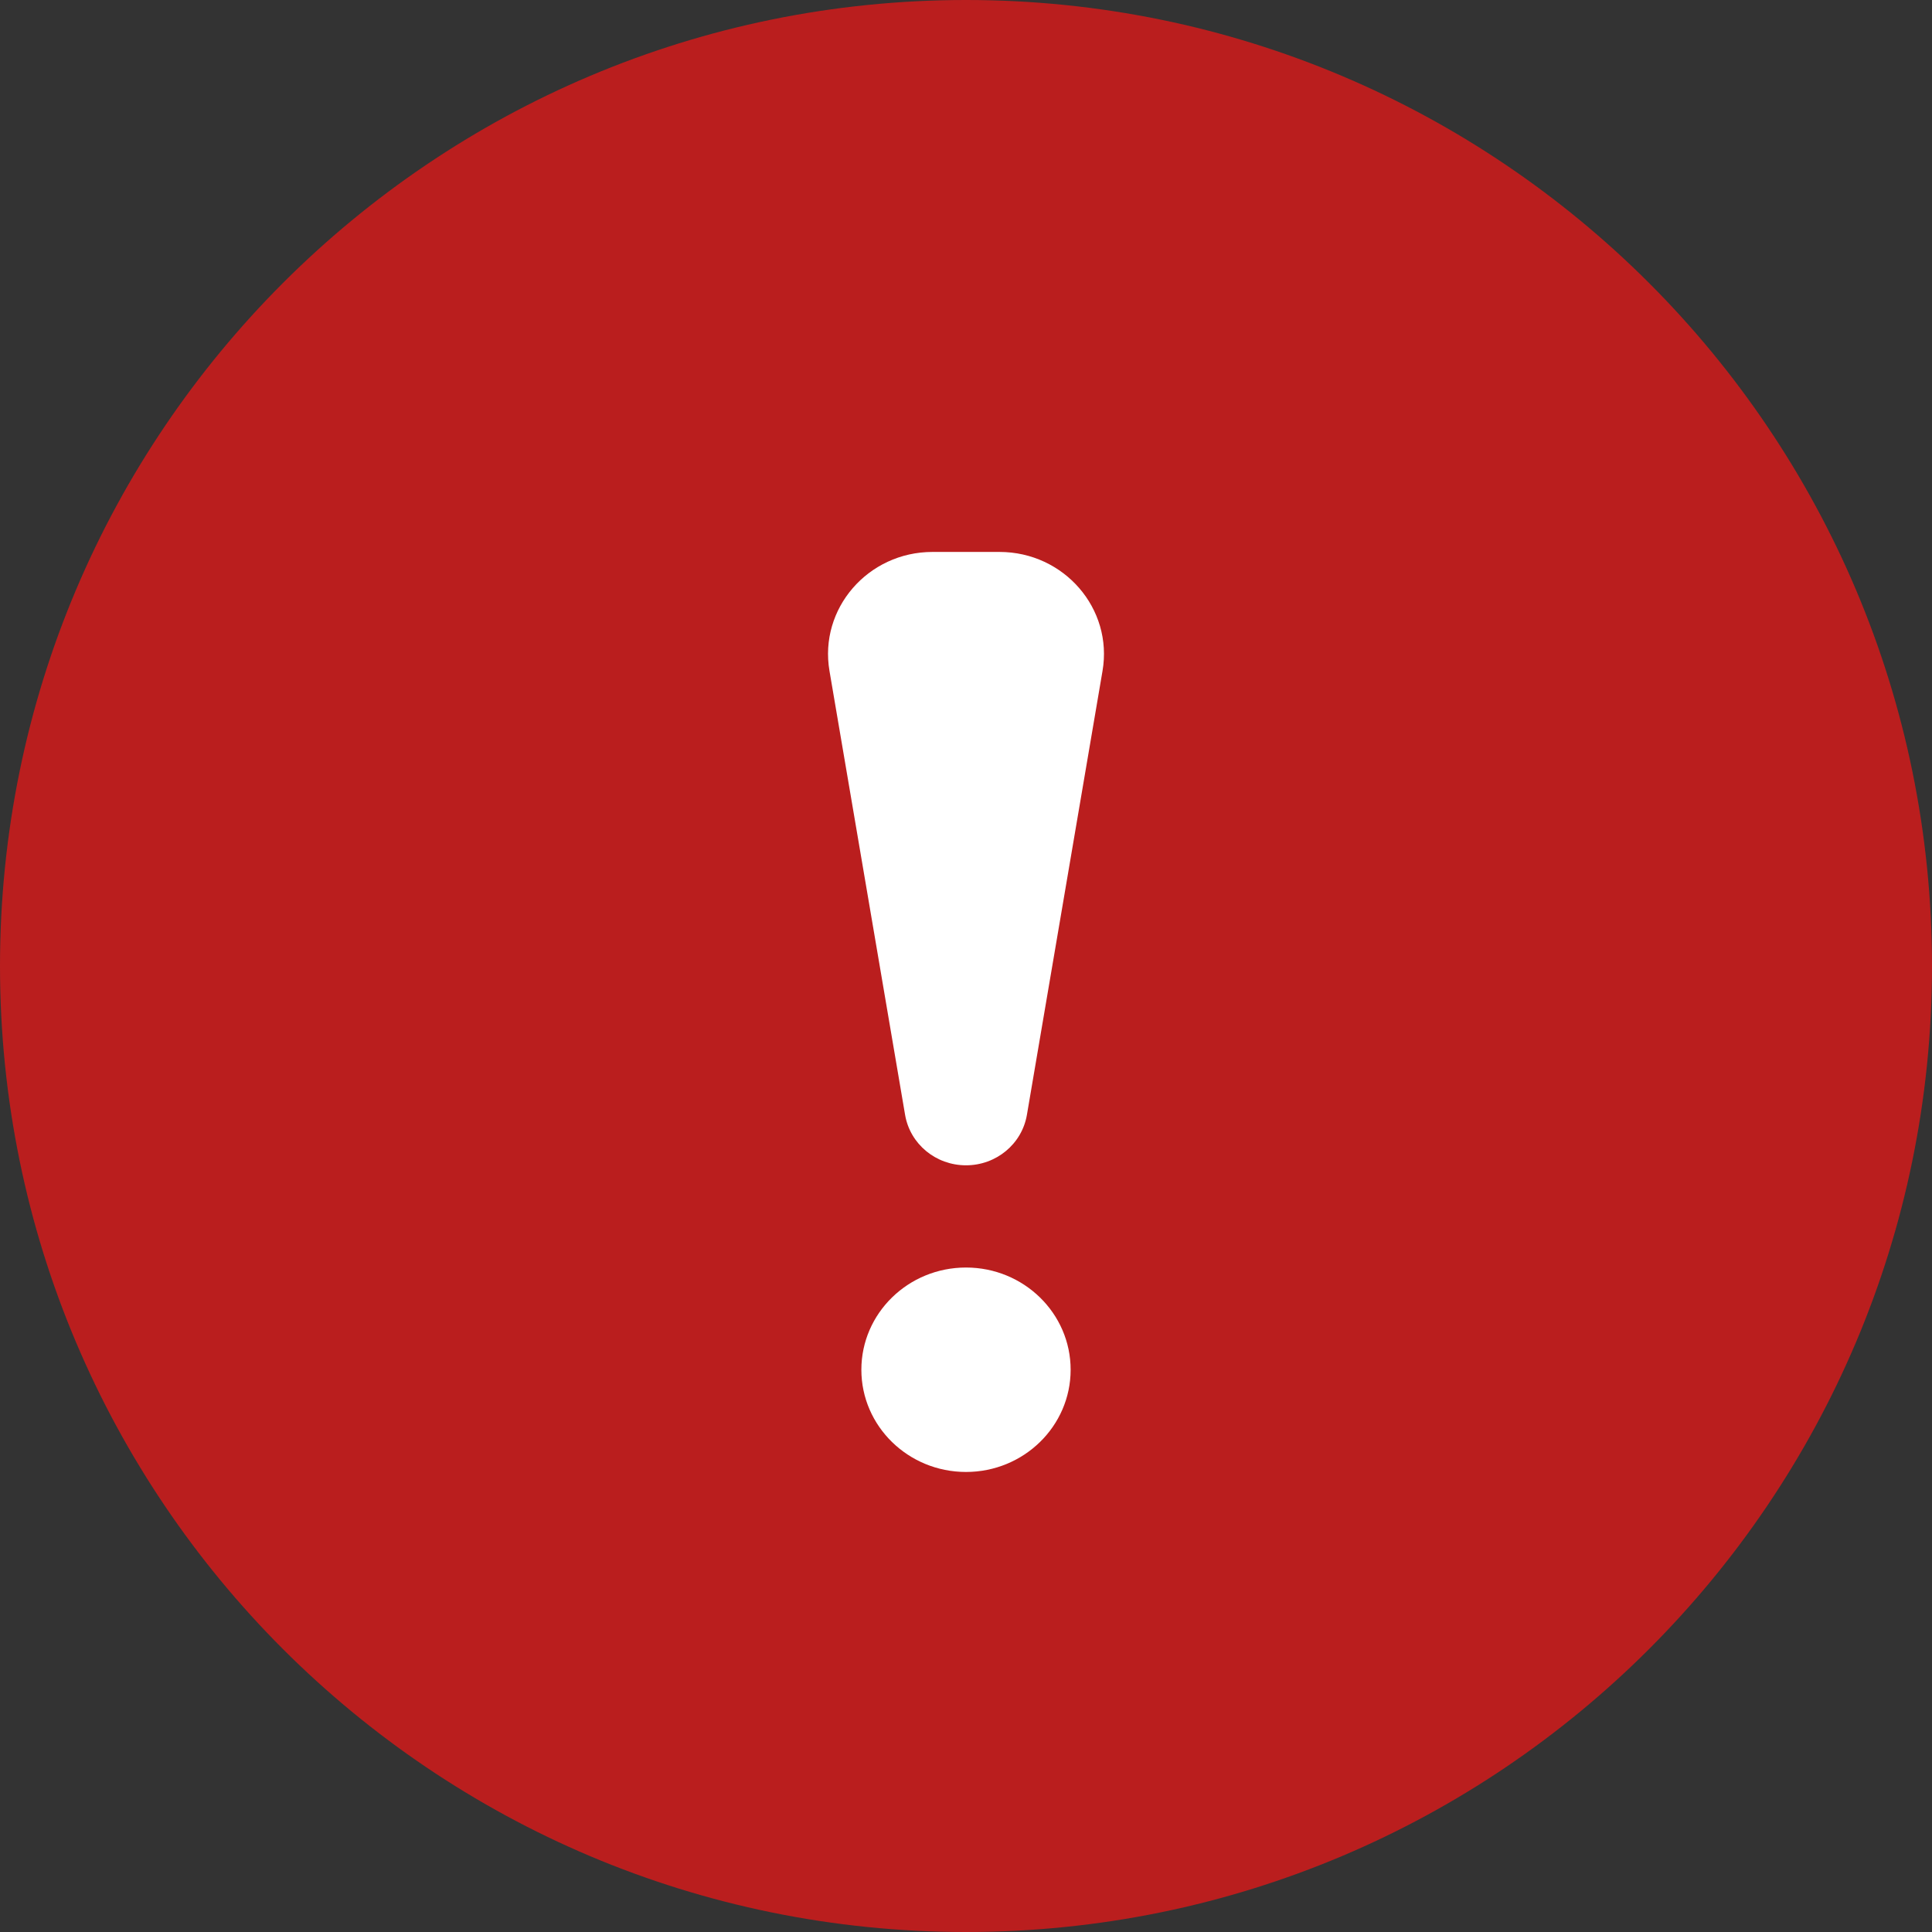
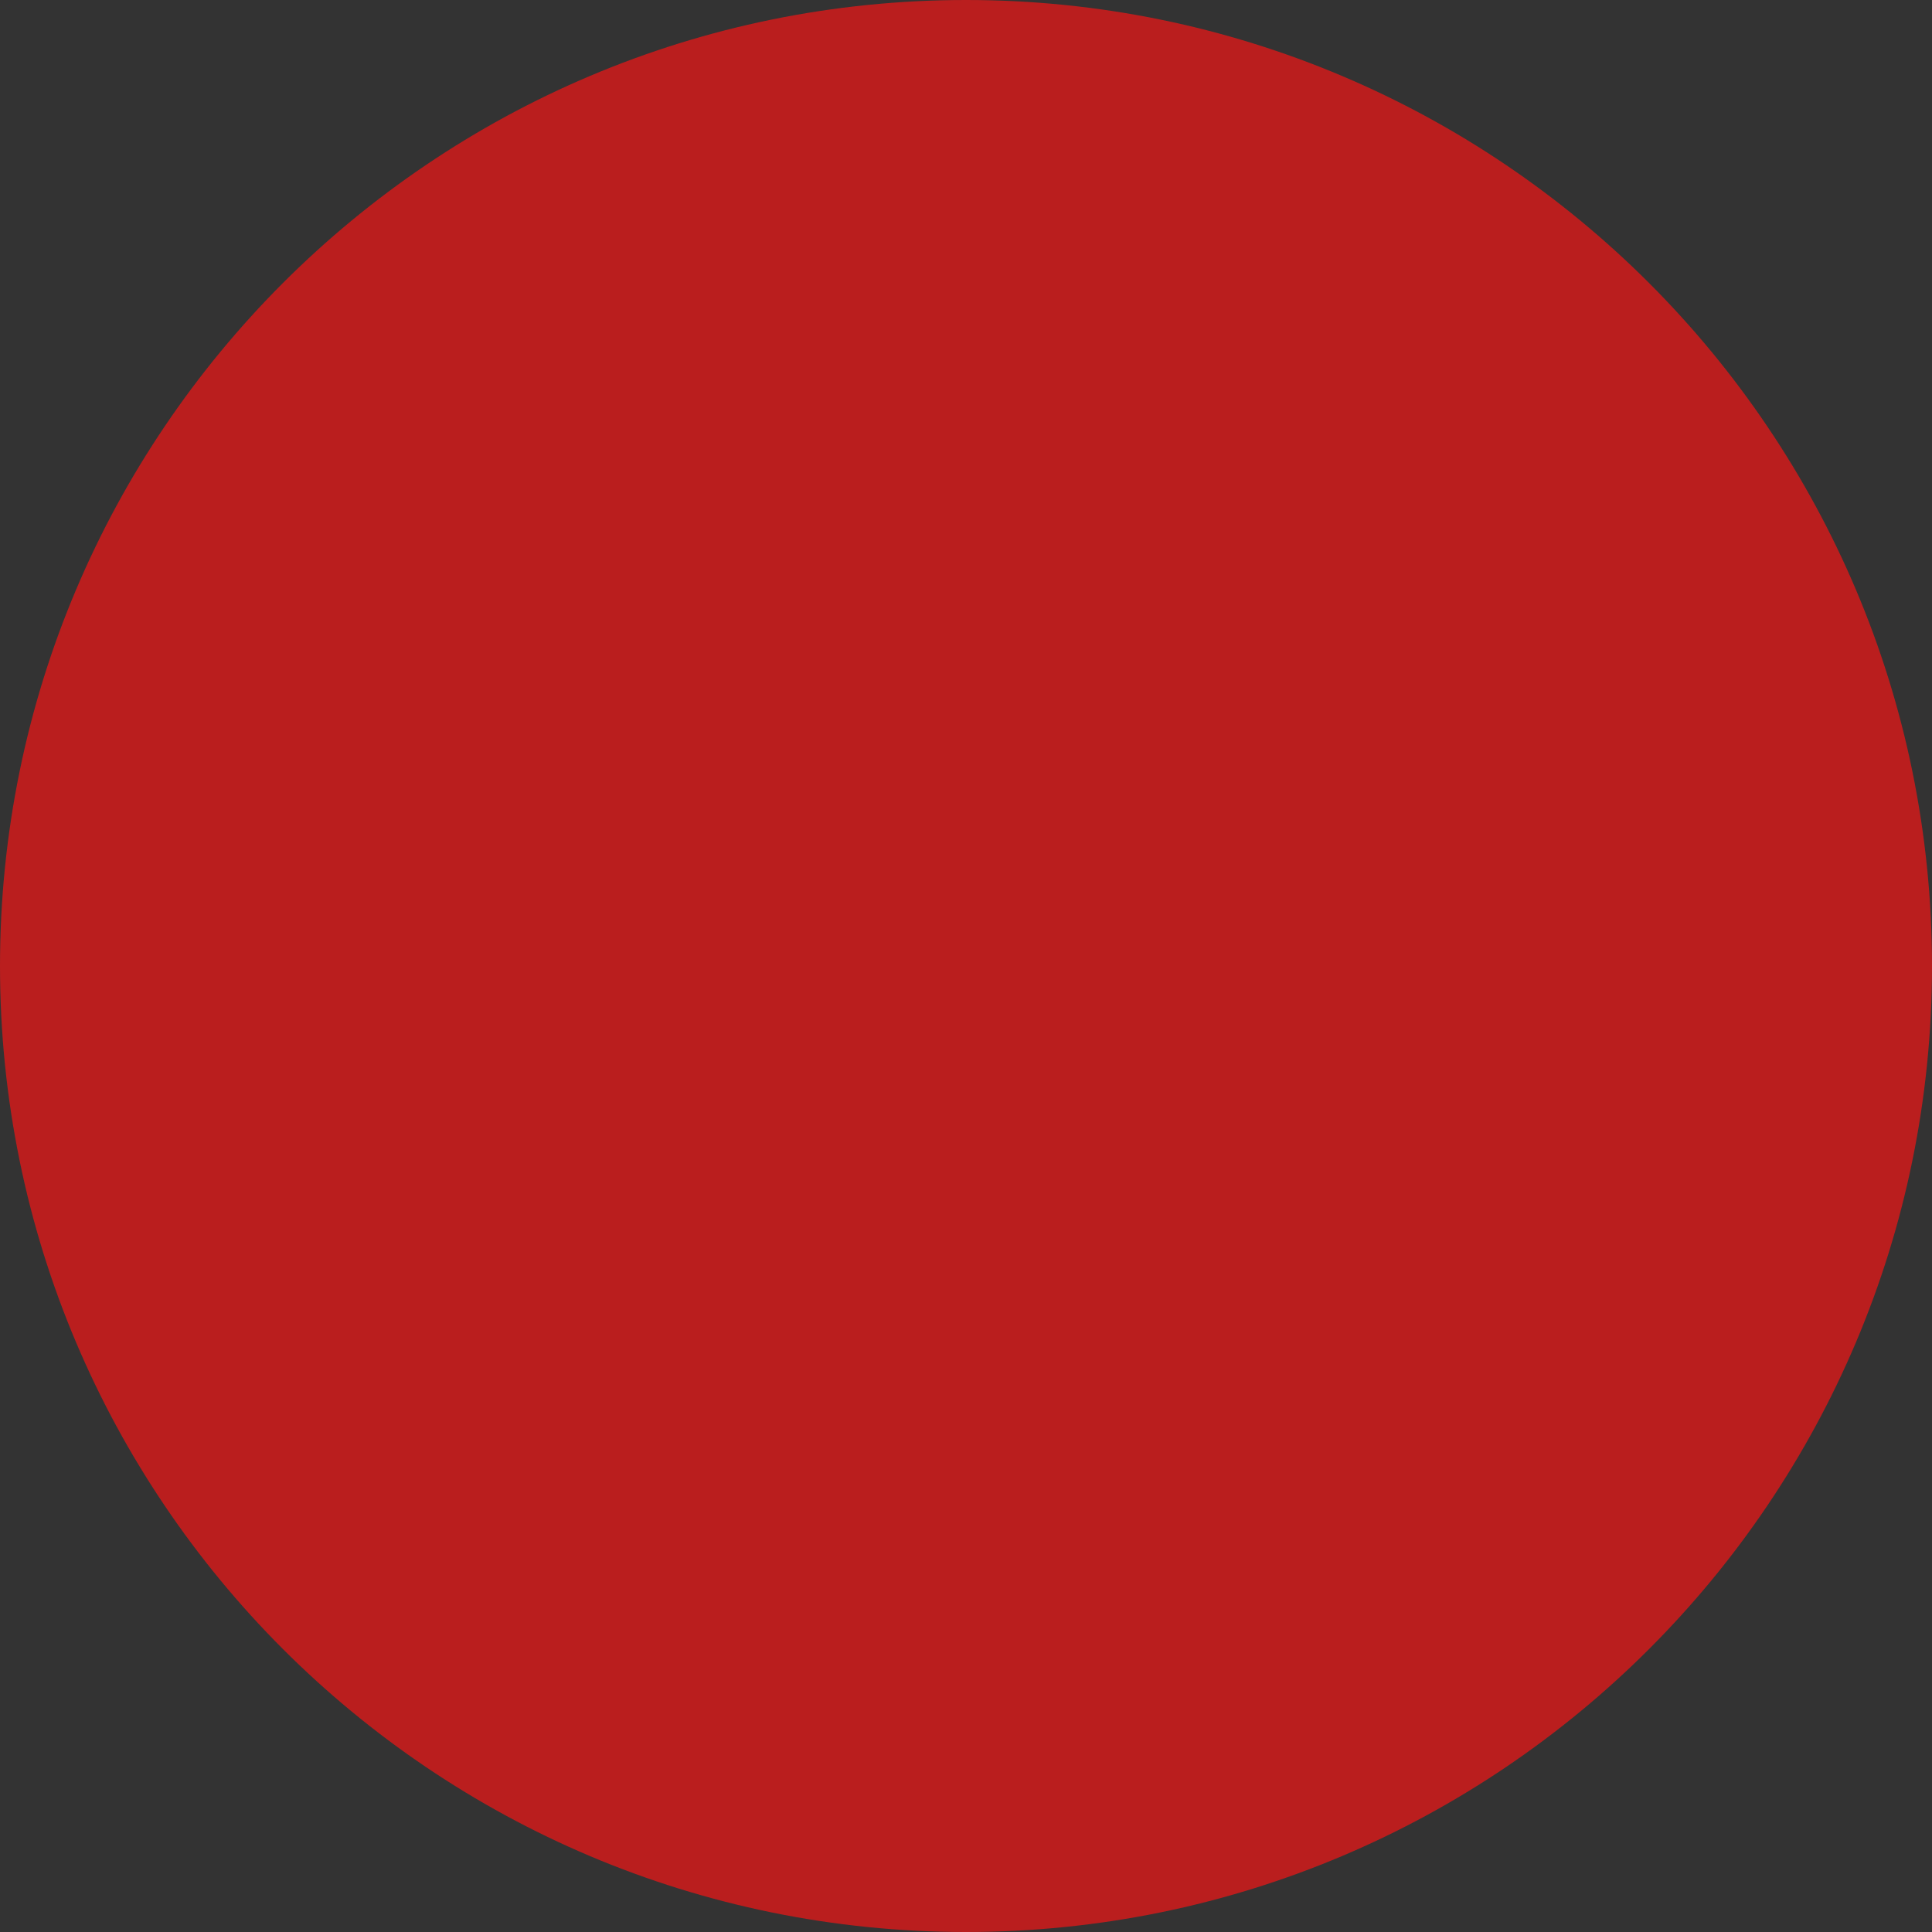
<svg xmlns="http://www.w3.org/2000/svg" width="44px" height="44px" viewBox="0 0 44 44" version="1.1">
  <rect x="0" y="0" width="44" height="44" fill="#333333" stroke="none" />
  <g id="surface1">
    <path style=" stroke:none;fill-rule:evenodd;fill:rgb(72.941%,11.765%,11.765%);fill-opacity:1;" d="M 0 22 C 0 34.152 9.852 44 22 44 C 34.148 44 44 34.152 44 22 C 44 9.852 34.148 0 22 0 C 9.852 0 0 9.852 0 22 Z M 0 22 " />
-     <path style=" stroke:none;fill-rule:evenodd;fill:rgb(100%,100%,100%);fill-opacity:1;" d="M 24.383 31.195 C 24.383 32.48 23.316 33.523 22 33.523 C 20.684 33.523 19.617 32.48 19.617 31.195 C 19.617 29.91 20.684 28.867 22 28.867 C 23.316 28.867 24.383 29.91 24.383 31.195 Z M 18.891 15.281 L 20.613 25.391 C 20.727 26.055 21.312 26.539 22 26.539 C 22.688 26.539 23.273 26.055 23.387 25.391 L 25.109 15.281 C 25.352 13.863 24.234 12.57 22.762 12.57 L 21.238 12.57 C 19.766 12.57 18.648 13.863 18.891 15.281 Z M 18.891 15.281 " />
  </g>
</svg>